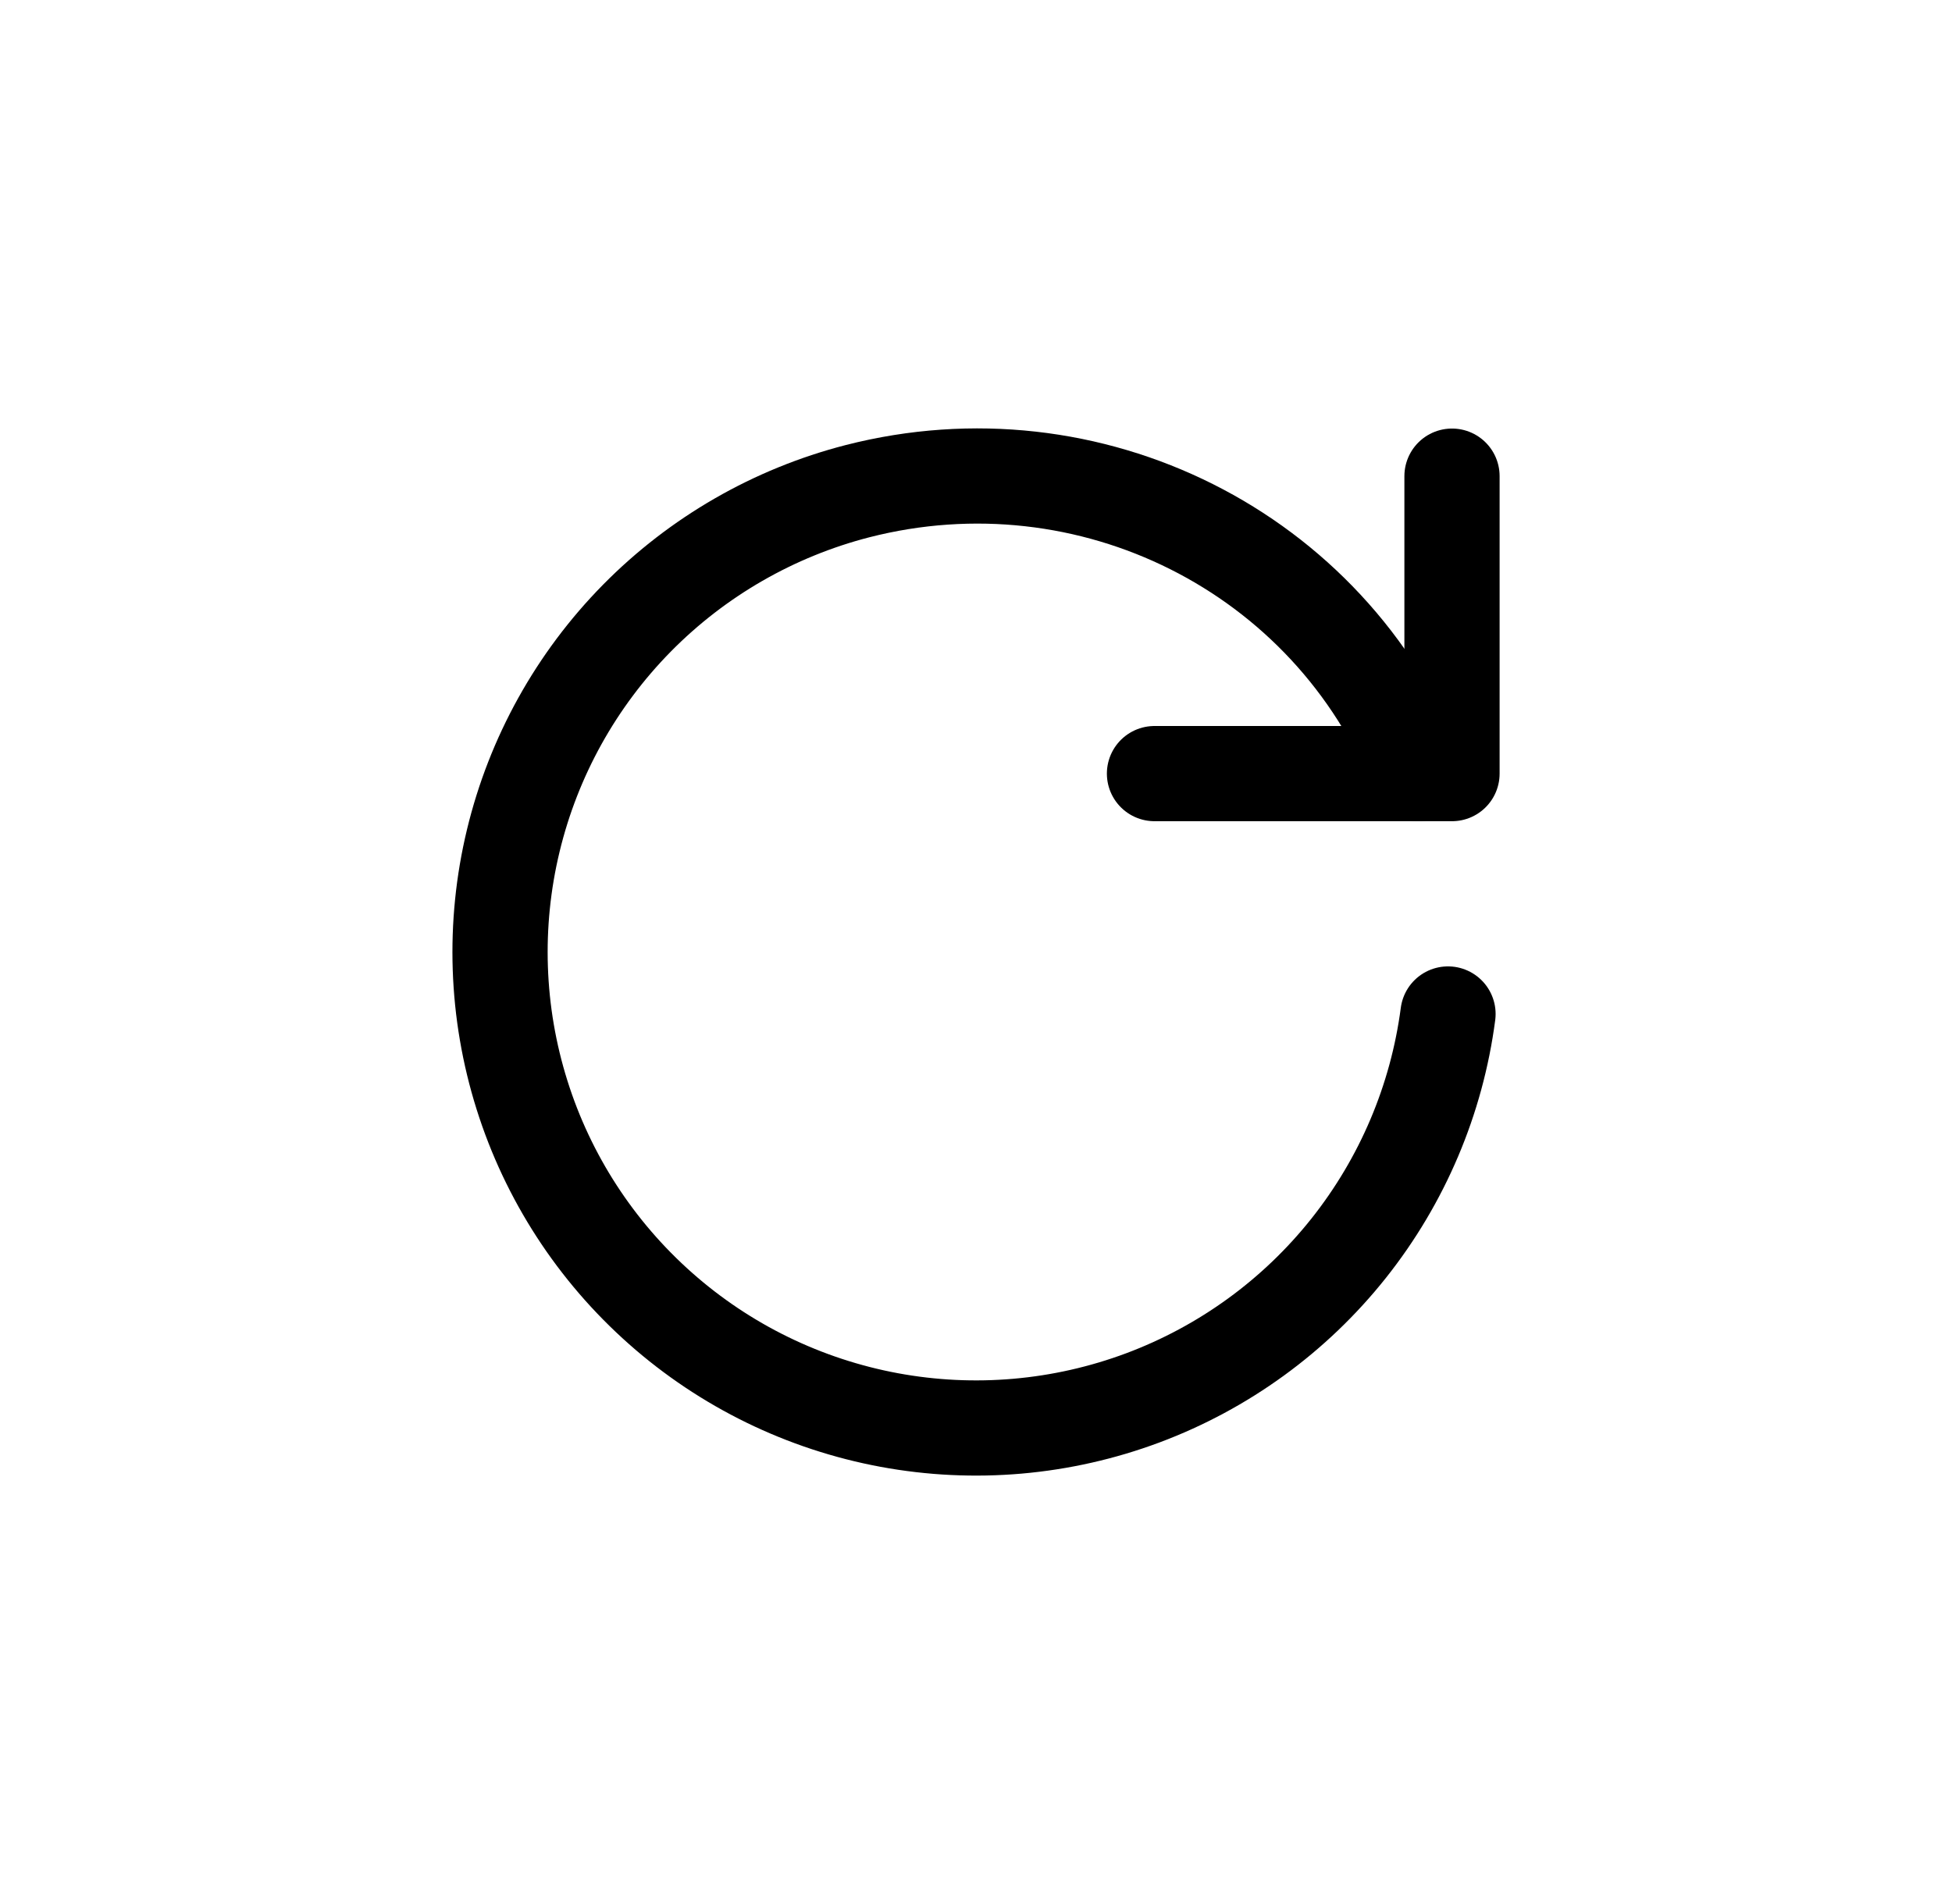
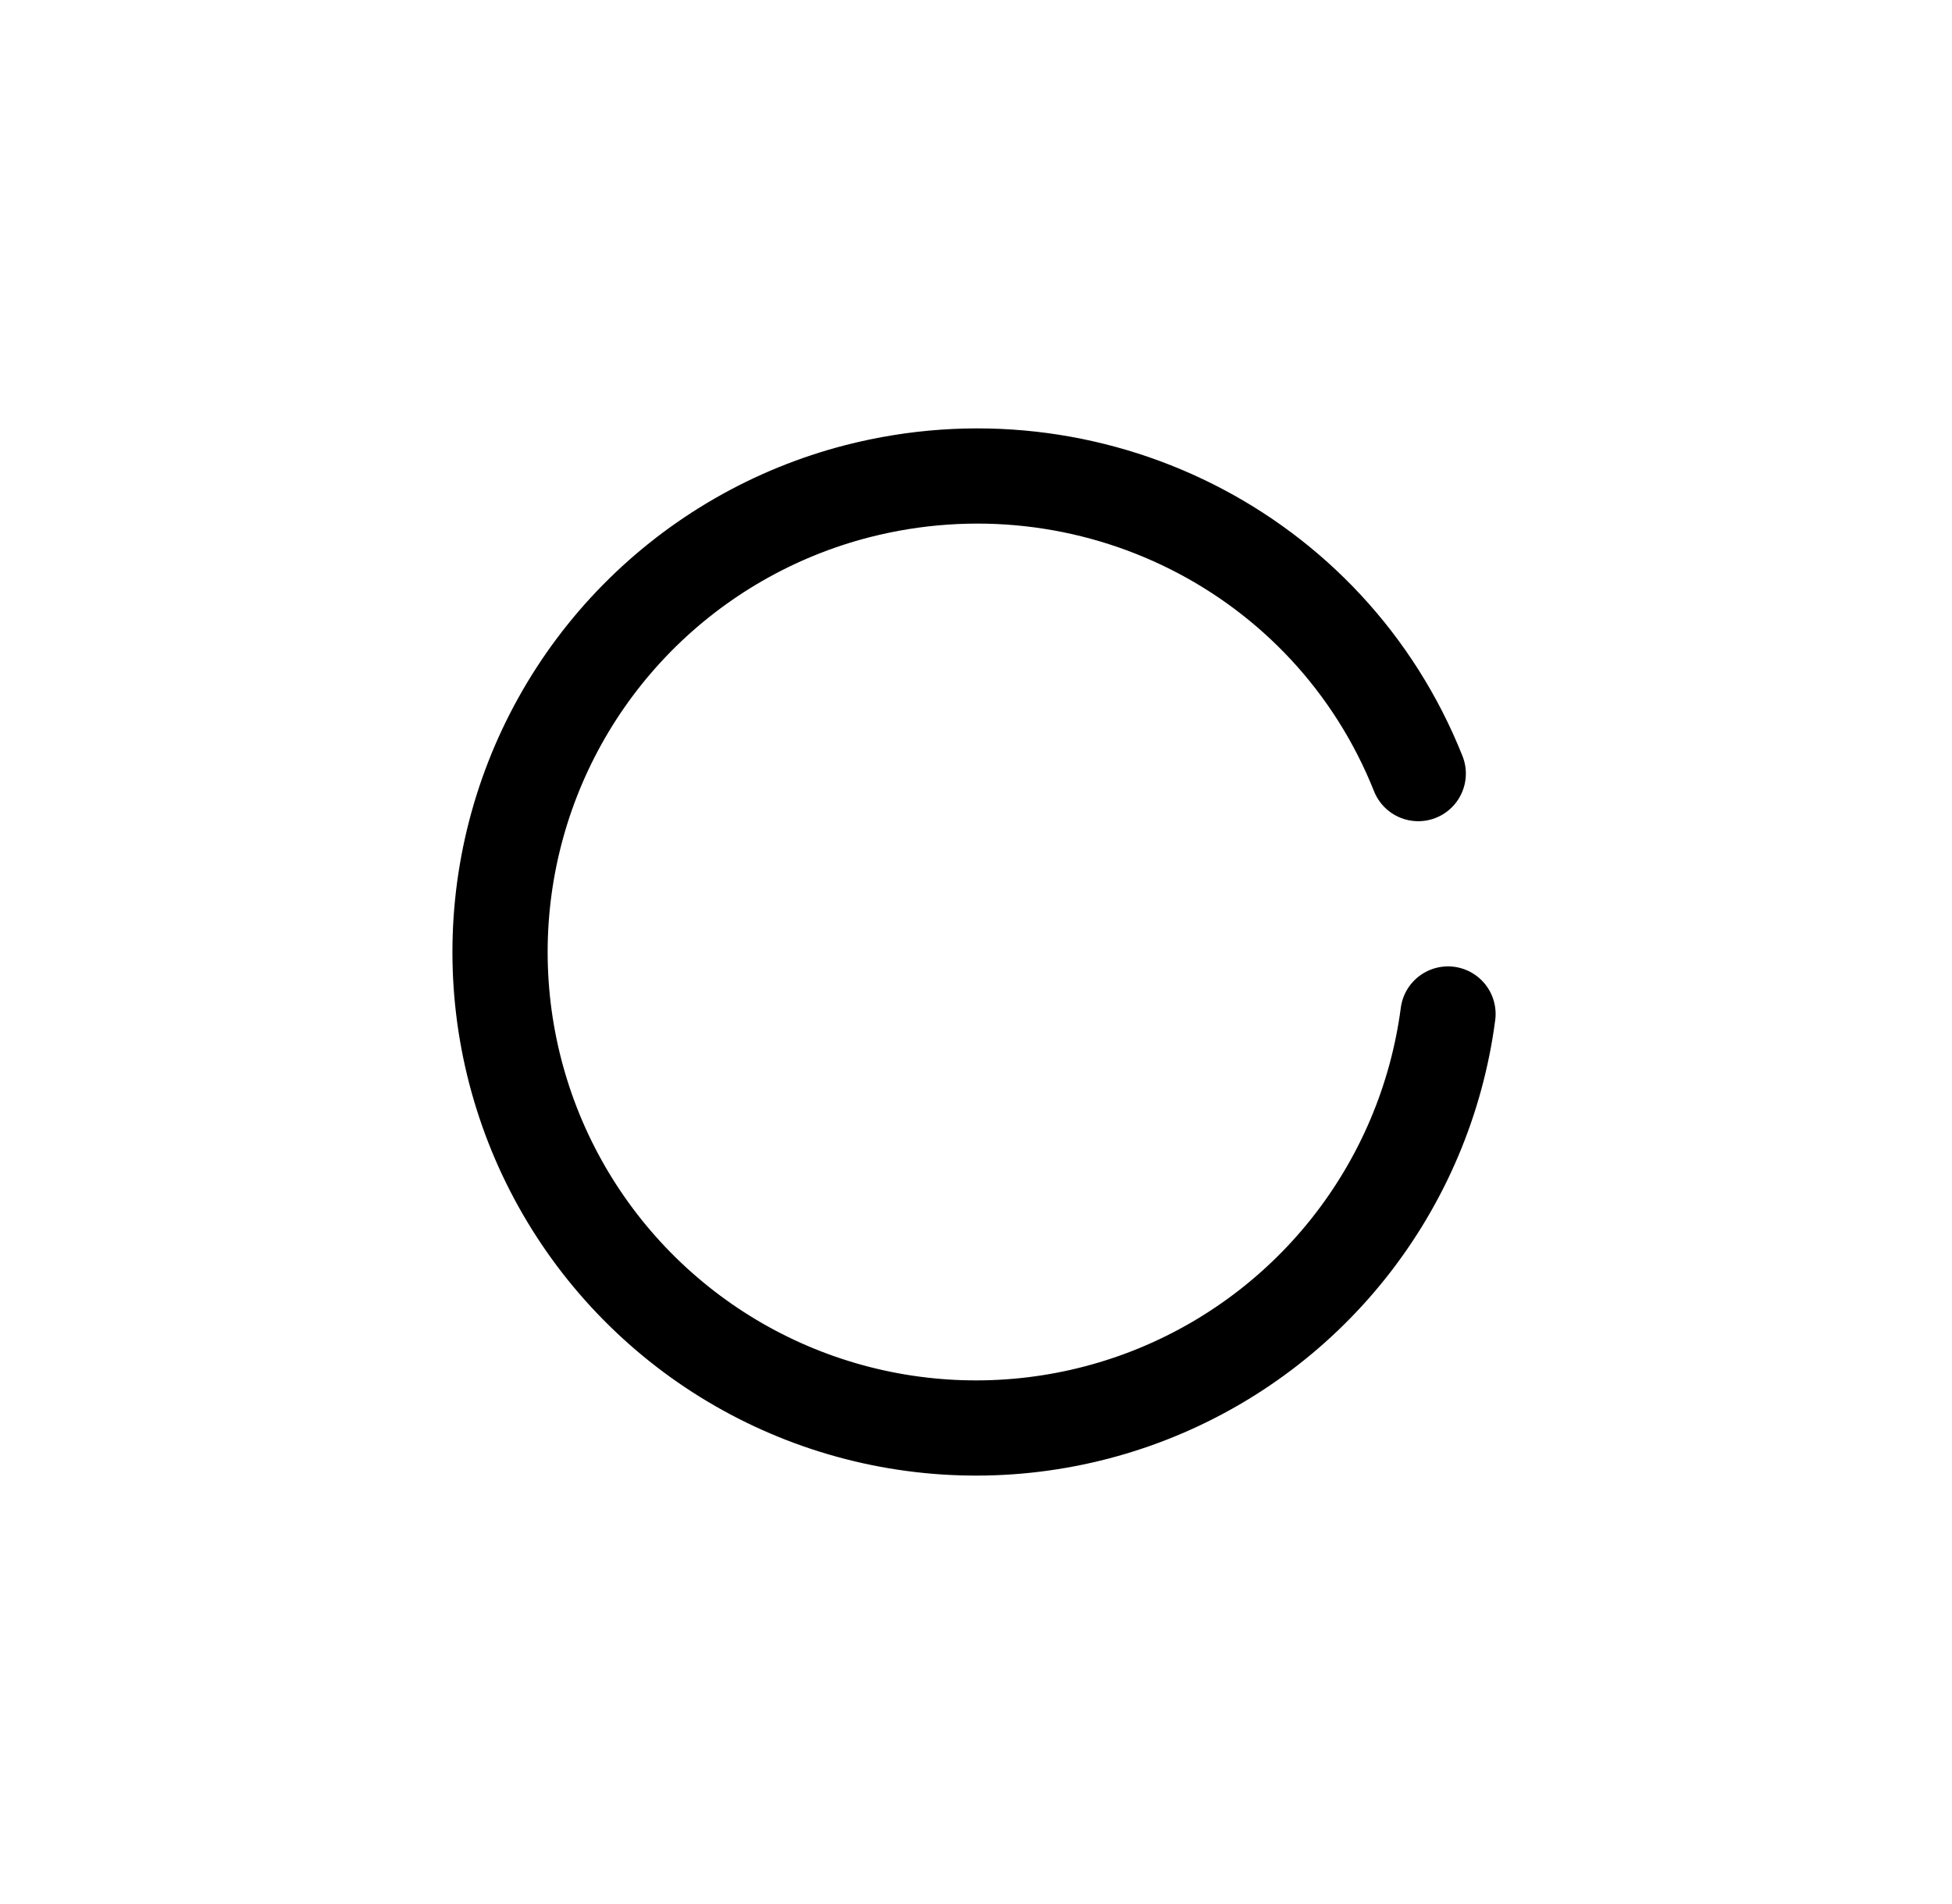
<svg xmlns="http://www.w3.org/2000/svg" width="41" height="40" viewBox="0 0 41 40" fill="none">
  <path d="M30.414 21.302C30.178 23.102 29.456 24.803 28.327 26.224C27.198 27.645 25.703 28.731 24.003 29.367C22.303 30.002 20.462 30.163 18.677 29.832C16.893 29.501 15.232 28.691 13.873 27.487C12.514 26.284 11.508 24.734 10.964 23.003C10.419 21.271 10.356 19.424 10.781 17.66C11.206 15.895 12.104 14.28 13.377 12.987C14.651 11.694 16.252 10.772 18.01 10.319C22.883 9.07 27.927 11.578 29.789 16.252" stroke="black" stroke-width="2" stroke-linecap="round" stroke-linejoin="round" />
-   <path d="M30.498 10.003V16.252H24.249" stroke="black" stroke-width="2" stroke-linecap="round" stroke-linejoin="round" />
</svg>